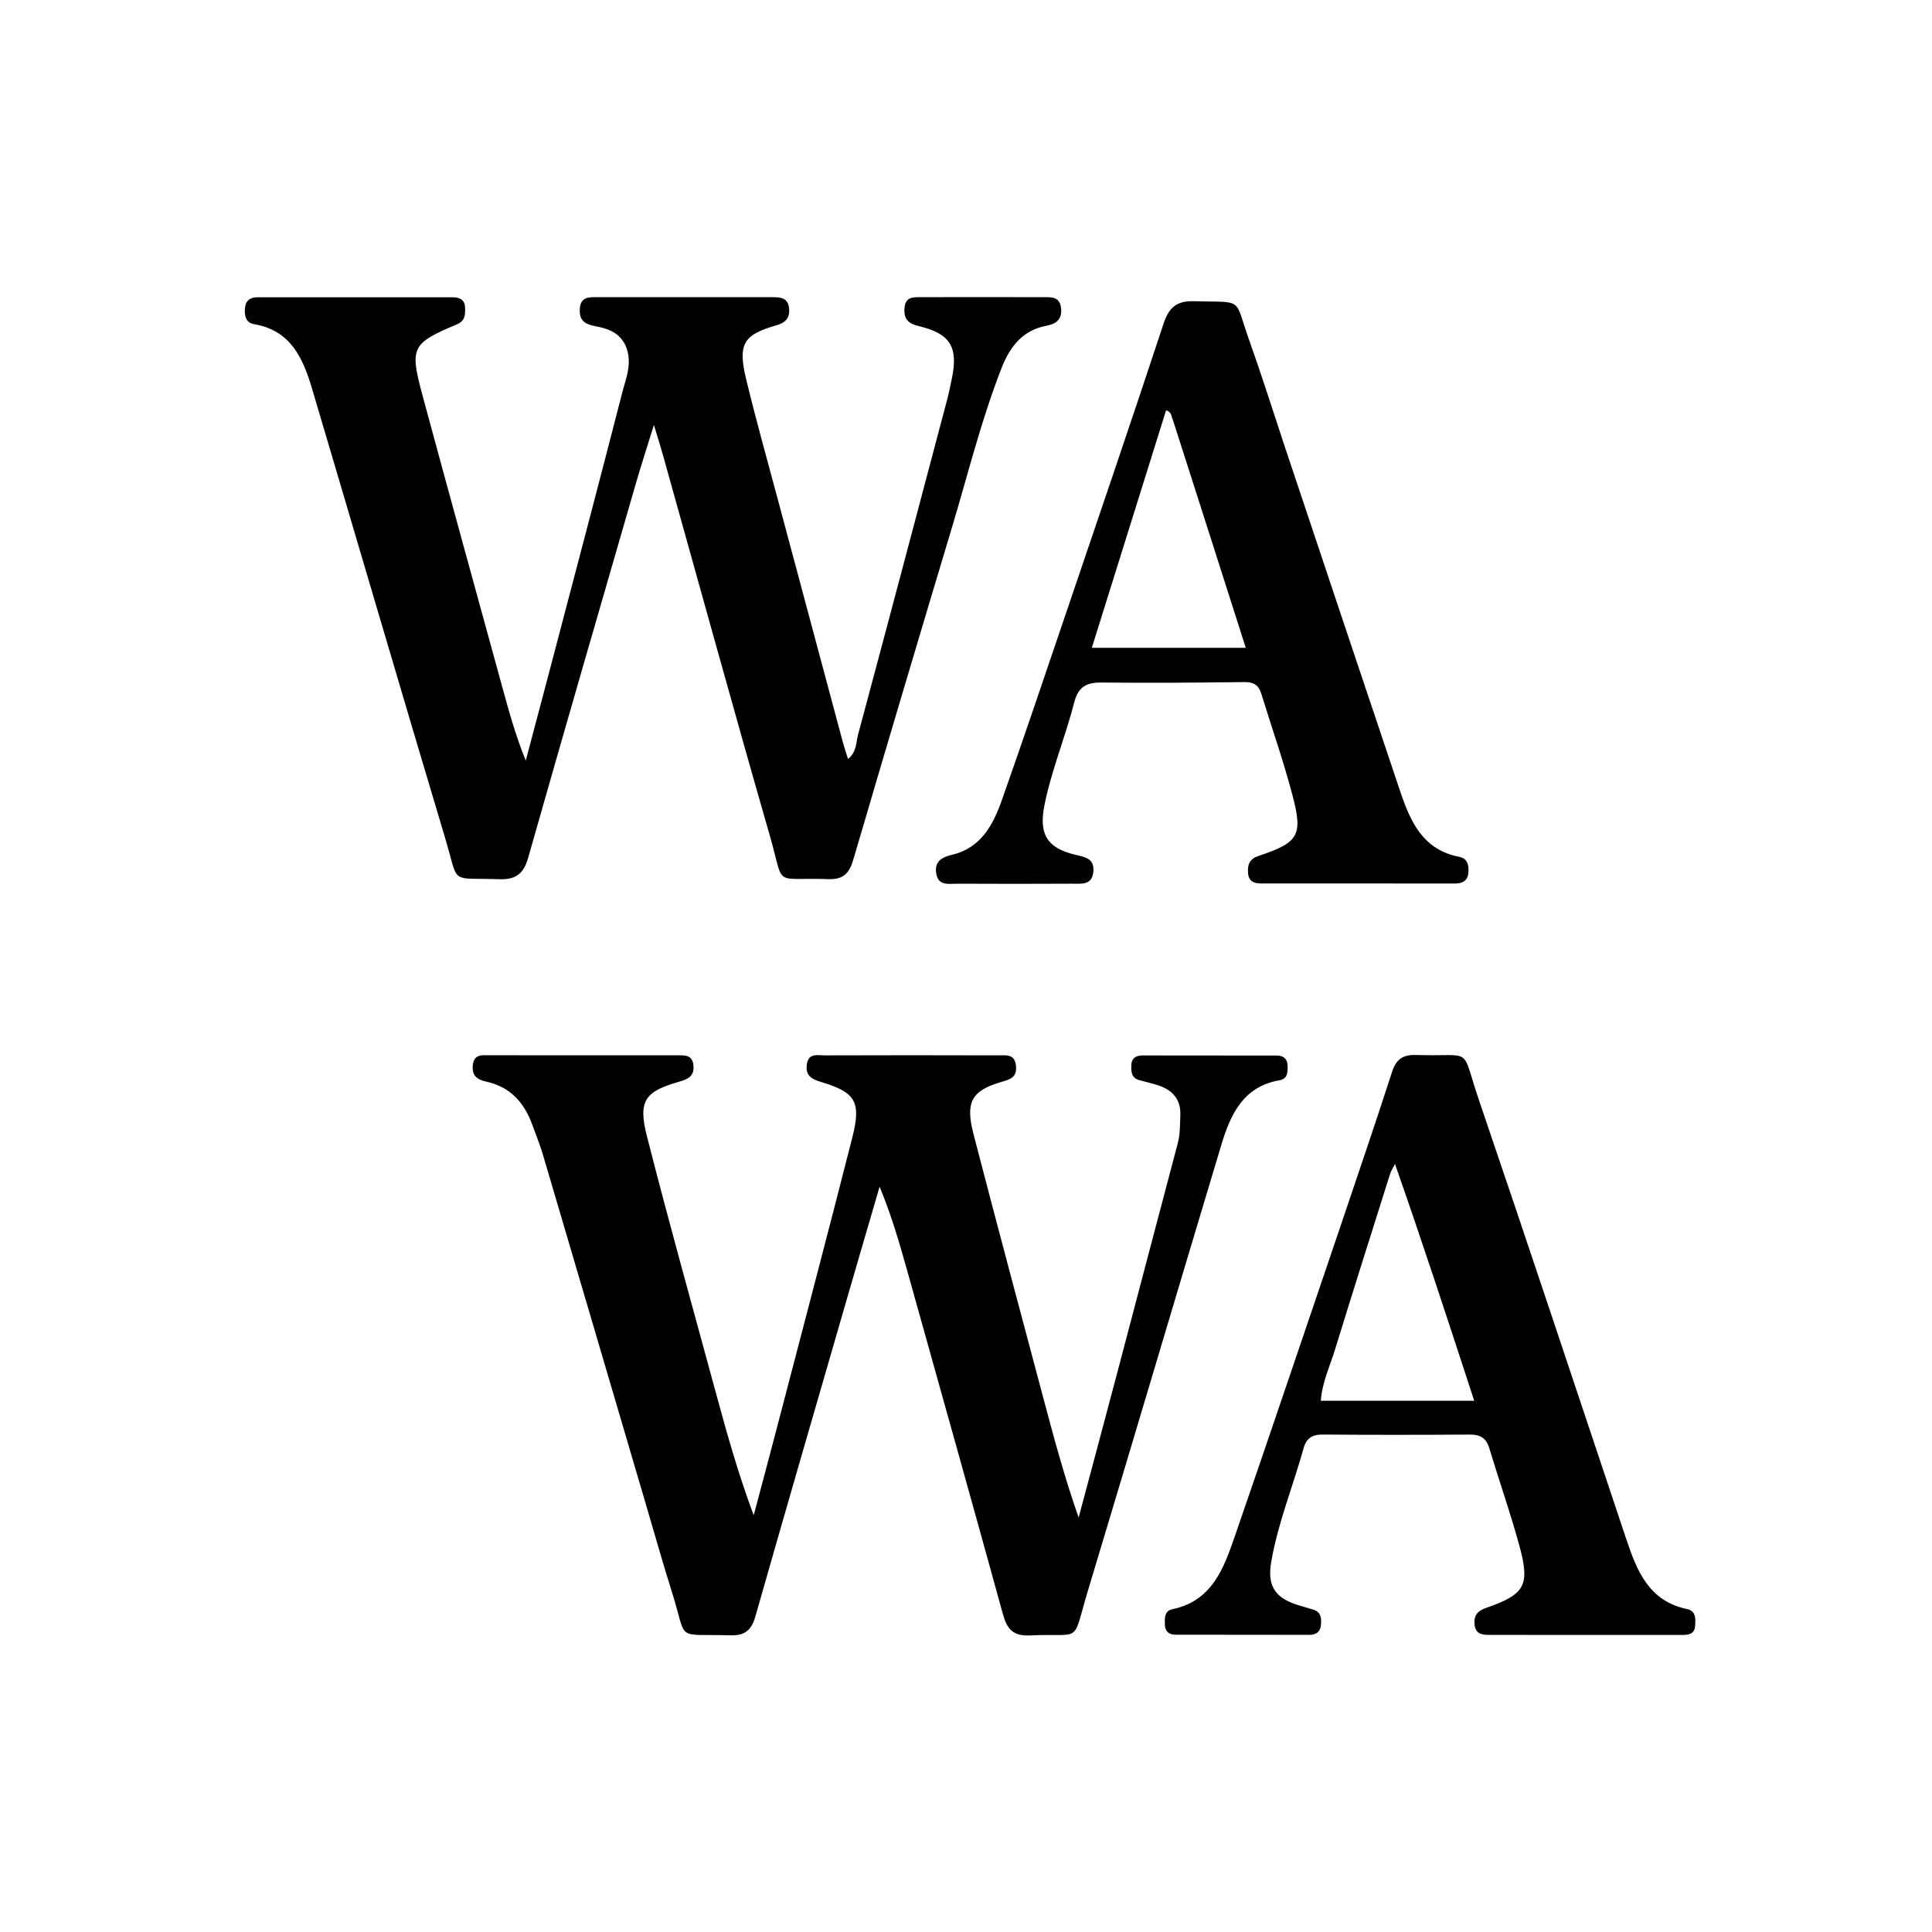
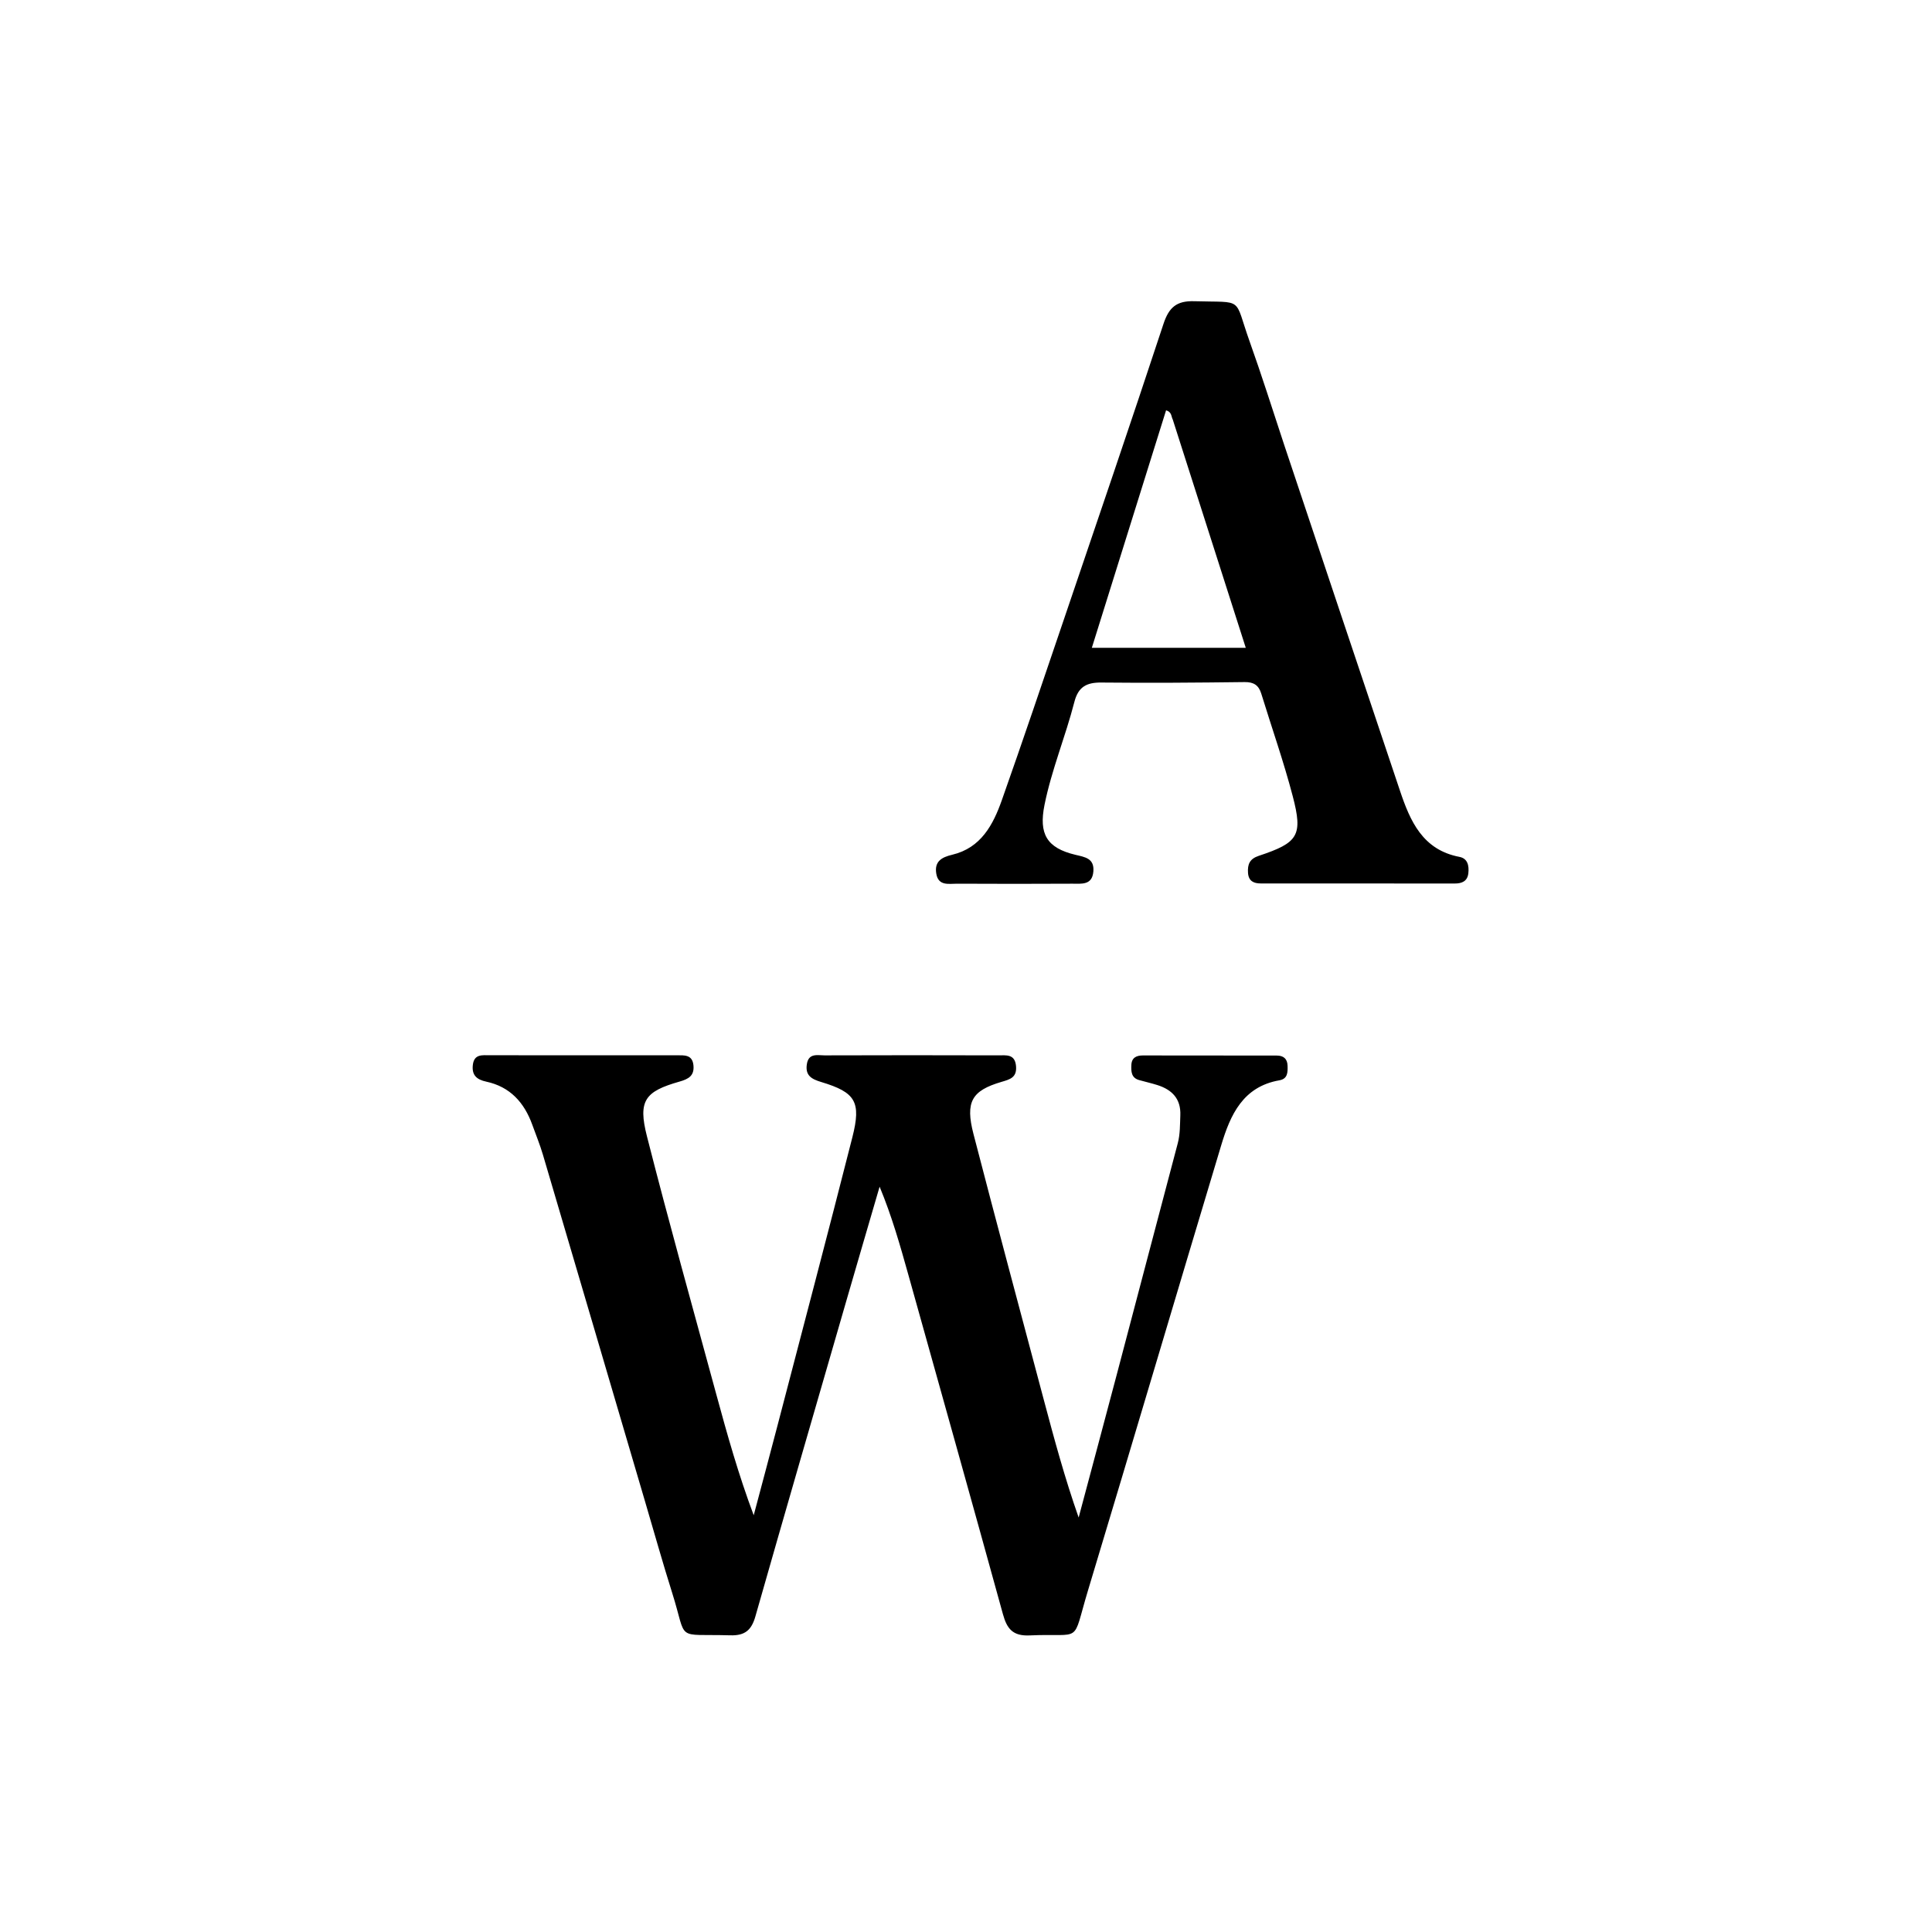
<svg xmlns="http://www.w3.org/2000/svg" version="1.1" id="Layer_1" x="0px" y="0px" width="100%" viewBox="0 0 512 512" enable-background="new 0 0 512 512" xml:space="preserve">
-   <path fill="#000000" opacity="1" stroke="none" d=" M165.724,91.455   C163.946,87.89 160.808,87.029 157.716,86.435   C155.025,85.918 153.498,84.983 153.653,81.927   C153.817,78.697 155.961,78.748 158.186,78.747   C173.686,78.742 189.185,78.746 204.684,78.758   C206.755,78.76 208.793,78.846 209.103,81.626   C209.395,84.244 208.206,85.518 205.69,86.235   C196.982,88.716 195.486,91.181 197.749,100.544   C200.365,111.371 203.391,122.099 206.267,132.863   C211.932,154.063 217.613,175.258 223.299,196.452   C223.684,197.887 224.169,199.294 224.739,201.14   C227.024,199.314 226.835,196.783 227.382,194.746   C235.318,165.189 243.143,135.601 250.976,106.016   C251.485,104.092 251.878,102.135 252.277,100.183   C253.956,91.976 251.829,88.406 243.57,86.441   C240.789,85.779 239.528,84.704 239.69,81.789   C239.875,78.491 242.172,78.758 244.328,78.753   C254.995,78.73 265.661,78.723 276.327,78.757   C278.457,78.764 280.84,78.472 281.189,81.657   C281.518,84.655 279.923,85.839 277.259,86.339   C270.981,87.517 267.619,91.936 265.458,97.45   C260.044,111.259 256.52,125.665 252.264,139.837   C243.46,169.157 234.729,198.5 226.116,227.876   C225.055,231.494 223.408,233.122 219.506,232.98   C204.512,232.437 208.068,235.552 204.004,221.424   C194.347,187.857 185.097,154.173 175.673,120.538   C175.047,118.303 174.34,116.091 173.294,112.616   C171.476,118.494 169.926,123.24 168.539,128.034   C158.971,161.114 149.373,194.185 139.973,227.312   C138.75,231.625 136.672,233.157 132.228,233.001   C118.883,232.531 121.749,234.735 117.989,222.173   C106.113,182.489 94.485,142.73 82.701,103.018   C80.307,94.95 77.056,87.551 67.34,85.912   C65.125,85.538 64.725,83.629 64.924,81.609   C65.129,79.524 66.423,78.775 68.327,78.774   C85.493,78.771 102.658,78.772 119.824,78.783   C121.647,78.784 123.149,79.251 123.243,81.488   C123.322,83.373 123.308,85.026 121.073,85.968   C109.101,91.007 108.524,92.039 111.963,104.773   C118.901,130.461 125.996,156.107 133.027,181.77   C134.825,188.334 136.624,194.898 139.332,201.569   C141.512,193.337 143.709,185.109 145.871,176.873   C152.248,152.584 158.676,128.309 164.916,103.985   C165.924,100.058 167.744,96.031 165.724,91.455  z" />
  <path fill="#000000" opacity="1" stroke="none" d=" M170.932,397.862   C161.849,366.994 152.89,336.51 143.888,306.038   C143.088,303.329 142.012,300.701 141.05,298.041   C138.928,292.171 135.165,287.998 128.866,286.648   C126.358,286.11 124.997,284.962 125.305,282.235   C125.641,279.264 127.851,279.655 129.811,279.653   C146.311,279.643 162.81,279.65 179.31,279.663   C181.313,279.665 183.501,279.431 183.773,282.343   C184.028,285.068 182.517,285.942 180.069,286.637   C170.884,289.242 169.044,291.698 171.441,301.106   C177.267,323.982 183.633,346.722 189.822,369.505   C192.725,380.19 195.724,390.849 199.741,401.559   C201.811,393.761 203.909,385.97 205.946,378.163   C212.622,352.578 219.374,327.013 225.886,301.387   C228.279,291.972 226.723,289.486 217.644,286.749   C215.087,285.978 213.362,285.047 213.824,282.022   C214.289,278.989 216.68,279.692 218.512,279.685   C233.845,279.629 249.178,279.638 264.511,279.682   C266.58,279.688 268.991,279.207 269.262,282.574   C269.503,285.567 267.65,286.05 265.416,286.706   C257.508,289.031 255.768,291.984 257.984,300.534   C264.076,324.035 270.377,347.482 276.613,370.946   C279.379,381.351 282.189,391.745 285.854,402.158   C289.225,389.523 292.62,376.894 295.961,364.25   C301.356,343.837 306.699,323.41 312.114,303.002   C312.769,300.536 312.696,298.059 312.798,295.567   C312.976,291.19 310.601,288.78 306.701,287.548   C305.115,287.048 303.485,286.688 301.884,286.233   C299.782,285.637 299.745,283.951 299.822,282.223   C299.908,280.272 301.188,279.706 302.861,279.705   C314.693,279.703 326.525,279.712 338.357,279.734   C340.117,279.737 341.163,280.56 341.22,282.435   C341.273,284.176 341.262,285.907 339.043,286.295   C329.404,287.978 326.064,295.424 323.651,303.449   C311.817,342.802 300.174,382.213 288.308,421.556   C283.941,436.033 287.147,432.74 272.888,433.402   C268.397,433.61 266.855,431.657 265.779,427.746   C257.521,397.754 249.103,367.806 240.727,337.847   C238.55,330.062 236.342,322.285 233.106,314.483   C230.192,324.474 227.259,334.461 224.367,344.459   C216.278,372.421 208.16,400.376 200.184,428.371   C199.15,432.001 197.421,433.488 193.539,433.377   C178.611,432.949 182.287,435.272 178.146,422.169   C175.64,414.239 173.402,406.225 170.932,397.862  z" />
-   <path fill="#000000" opacity="1" stroke="none" d=" M340.299,117.823   C350.596,148.652 360.781,179.103 371.004,209.542   C373.721,217.632 377.012,225.217 386.767,227.082   C388.965,227.502 389.349,229.434 389.123,231.434   C388.883,233.56 387.391,234.137 385.579,234.139   C368.423,234.152 351.268,234.147 334.112,234.123   C332.28,234.12 330.887,233.53 330.736,231.321   C330.583,229.064 331.164,227.607 333.574,226.808   C344.054,223.329 345.323,221.446 342.589,211.002   C340.191,201.843 337.037,192.883 334.25,183.824   C333.566,181.601 332.268,180.729 329.845,180.758   C317.188,180.913 304.528,181.014 291.872,180.88   C287.949,180.839 285.748,182.016 284.72,186.019   C282.365,195.192 278.682,203.987 276.804,213.312   C275.253,221.01 277.403,224.71 284.96,226.523   C287.544,227.143 290.034,227.455 289.753,230.939   C289.453,234.675 286.567,234.175 284.137,234.187   C273.977,234.234 263.816,234.25 253.656,234.189   C251.456,234.176 248.654,234.877 248.116,231.482   C247.608,228.28 249.538,227.182 252.35,226.514   C259.963,224.705 263.187,218.59 265.506,212.027   C271.049,196.339 276.368,180.571 281.717,164.814   C290.648,138.505 299.631,112.212 308.337,85.828   C309.776,81.467 311.796,79.689 316.463,79.826   C329.915,80.22 326.888,78.515 331.157,90.464   C334.347,99.393 337.199,108.443 340.299,117.823  M310.793,111.178   C310.356,110.389 310.581,109.191 309.022,108.738   C302.515,129.553 296.018,150.34 289.347,171.679   C303.399,171.679 316.374,171.679 330.143,171.679   C323.631,151.279 317.332,131.544 310.793,111.178  z" />
-   <path fill="#000000" opacity="1" stroke="none" d=" M355.129,325.296   C359.822,311.353 364.474,297.812 368.865,284.186   C369.972,280.75 371.698,279.456 375.32,279.579   C390.819,280.109 386.943,276.869 391.923,291.487   C405.122,330.228 418.007,369.076 430.982,407.893   C433.798,416.317 436.976,424.311 447.078,426.415   C449.446,426.908 449.353,428.955 449.229,430.841   C449.075,433.194 447.347,433.277 445.625,433.278   C428.626,433.285 411.626,433.282 394.627,433.266   C392.687,433.265 390.986,432.999 390.766,430.435   C390.556,427.994 391.642,426.884 393.856,426.107   C404.181,422.484 405.533,420.183 402.623,409.529   C400.257,400.867 397.265,392.377 394.672,383.775   C393.859,381.077 392.271,380.158 389.539,380.176   C376.54,380.263 363.54,380.275 350.541,380.171   C347.762,380.149 346.206,381.135 345.466,383.802   C342.665,393.889 338.643,403.624 336.875,414.011   C335.865,419.95 337.674,423.219 343.313,425.137   C344.885,425.672 346.5,426.076 348.081,426.581   C350.132,427.236 350.224,428.895 350.066,430.638   C349.899,432.469 348.765,433.249 347.034,433.249   C335.202,433.249 323.37,433.244 311.538,433.214   C309.786,433.209 308.728,432.363 308.695,430.48   C308.665,428.771 308.576,426.901 310.71,426.454   C321.294,424.24 324.343,415.507 327.292,406.977   C336.65,379.917 345.776,352.776 355.129,325.296  M369.692,308.486   C369.249,309.362 368.672,310.195 368.381,311.118   C363.471,326.666 358.543,342.208 353.749,357.792   C352.403,362.169 350.364,366.393 350.035,371.222   C363.512,371.222 376.695,371.222 390.685,371.222   C383.725,349.908 376.975,329.236 369.692,308.486  z" />
+   <path fill="#000000" opacity="1" stroke="none" d=" M340.299,117.823   C350.596,148.652 360.781,179.103 371.004,209.542   C373.721,217.632 377.012,225.217 386.767,227.082   C388.965,227.502 389.349,229.434 389.123,231.434   C388.883,233.56 387.391,234.137 385.579,234.139   C368.423,234.152 351.268,234.147 334.112,234.123   C332.28,234.12 330.887,233.53 330.736,231.321   C330.583,229.064 331.164,227.607 333.574,226.808   C344.054,223.329 345.323,221.446 342.589,211.002   C340.191,201.843 337.037,192.883 334.25,183.824   C333.566,181.601 332.268,180.729 329.845,180.758   C317.188,180.913 304.528,181.014 291.872,180.88   C287.949,180.839 285.748,182.016 284.72,186.019   C282.365,195.192 278.682,203.987 276.804,213.312   C275.253,221.01 277.403,224.71 284.96,226.523   C287.544,227.143 290.034,227.455 289.753,230.939   C289.453,234.675 286.567,234.175 284.137,234.187   C273.977,234.234 263.816,234.25 253.656,234.189   C251.456,234.176 248.654,234.877 248.116,231.482   C247.608,228.28 249.538,227.182 252.35,226.514   C259.963,224.705 263.187,218.59 265.506,212.027   C271.049,196.339 276.368,180.571 281.717,164.814   C290.648,138.505 299.631,112.212 308.337,85.828   C309.776,81.467 311.796,79.689 316.463,79.826   C329.915,80.22 326.888,78.515 331.157,90.464   C334.347,99.393 337.199,108.443 340.299,117.823  M310.793,111.178   C310.356,110.389 310.581,109.191 309.022,108.738   C302.515,129.553 296.018,150.34 289.347,171.679   C303.399,171.679 316.374,171.679 330.143,171.679   z" />
</svg>